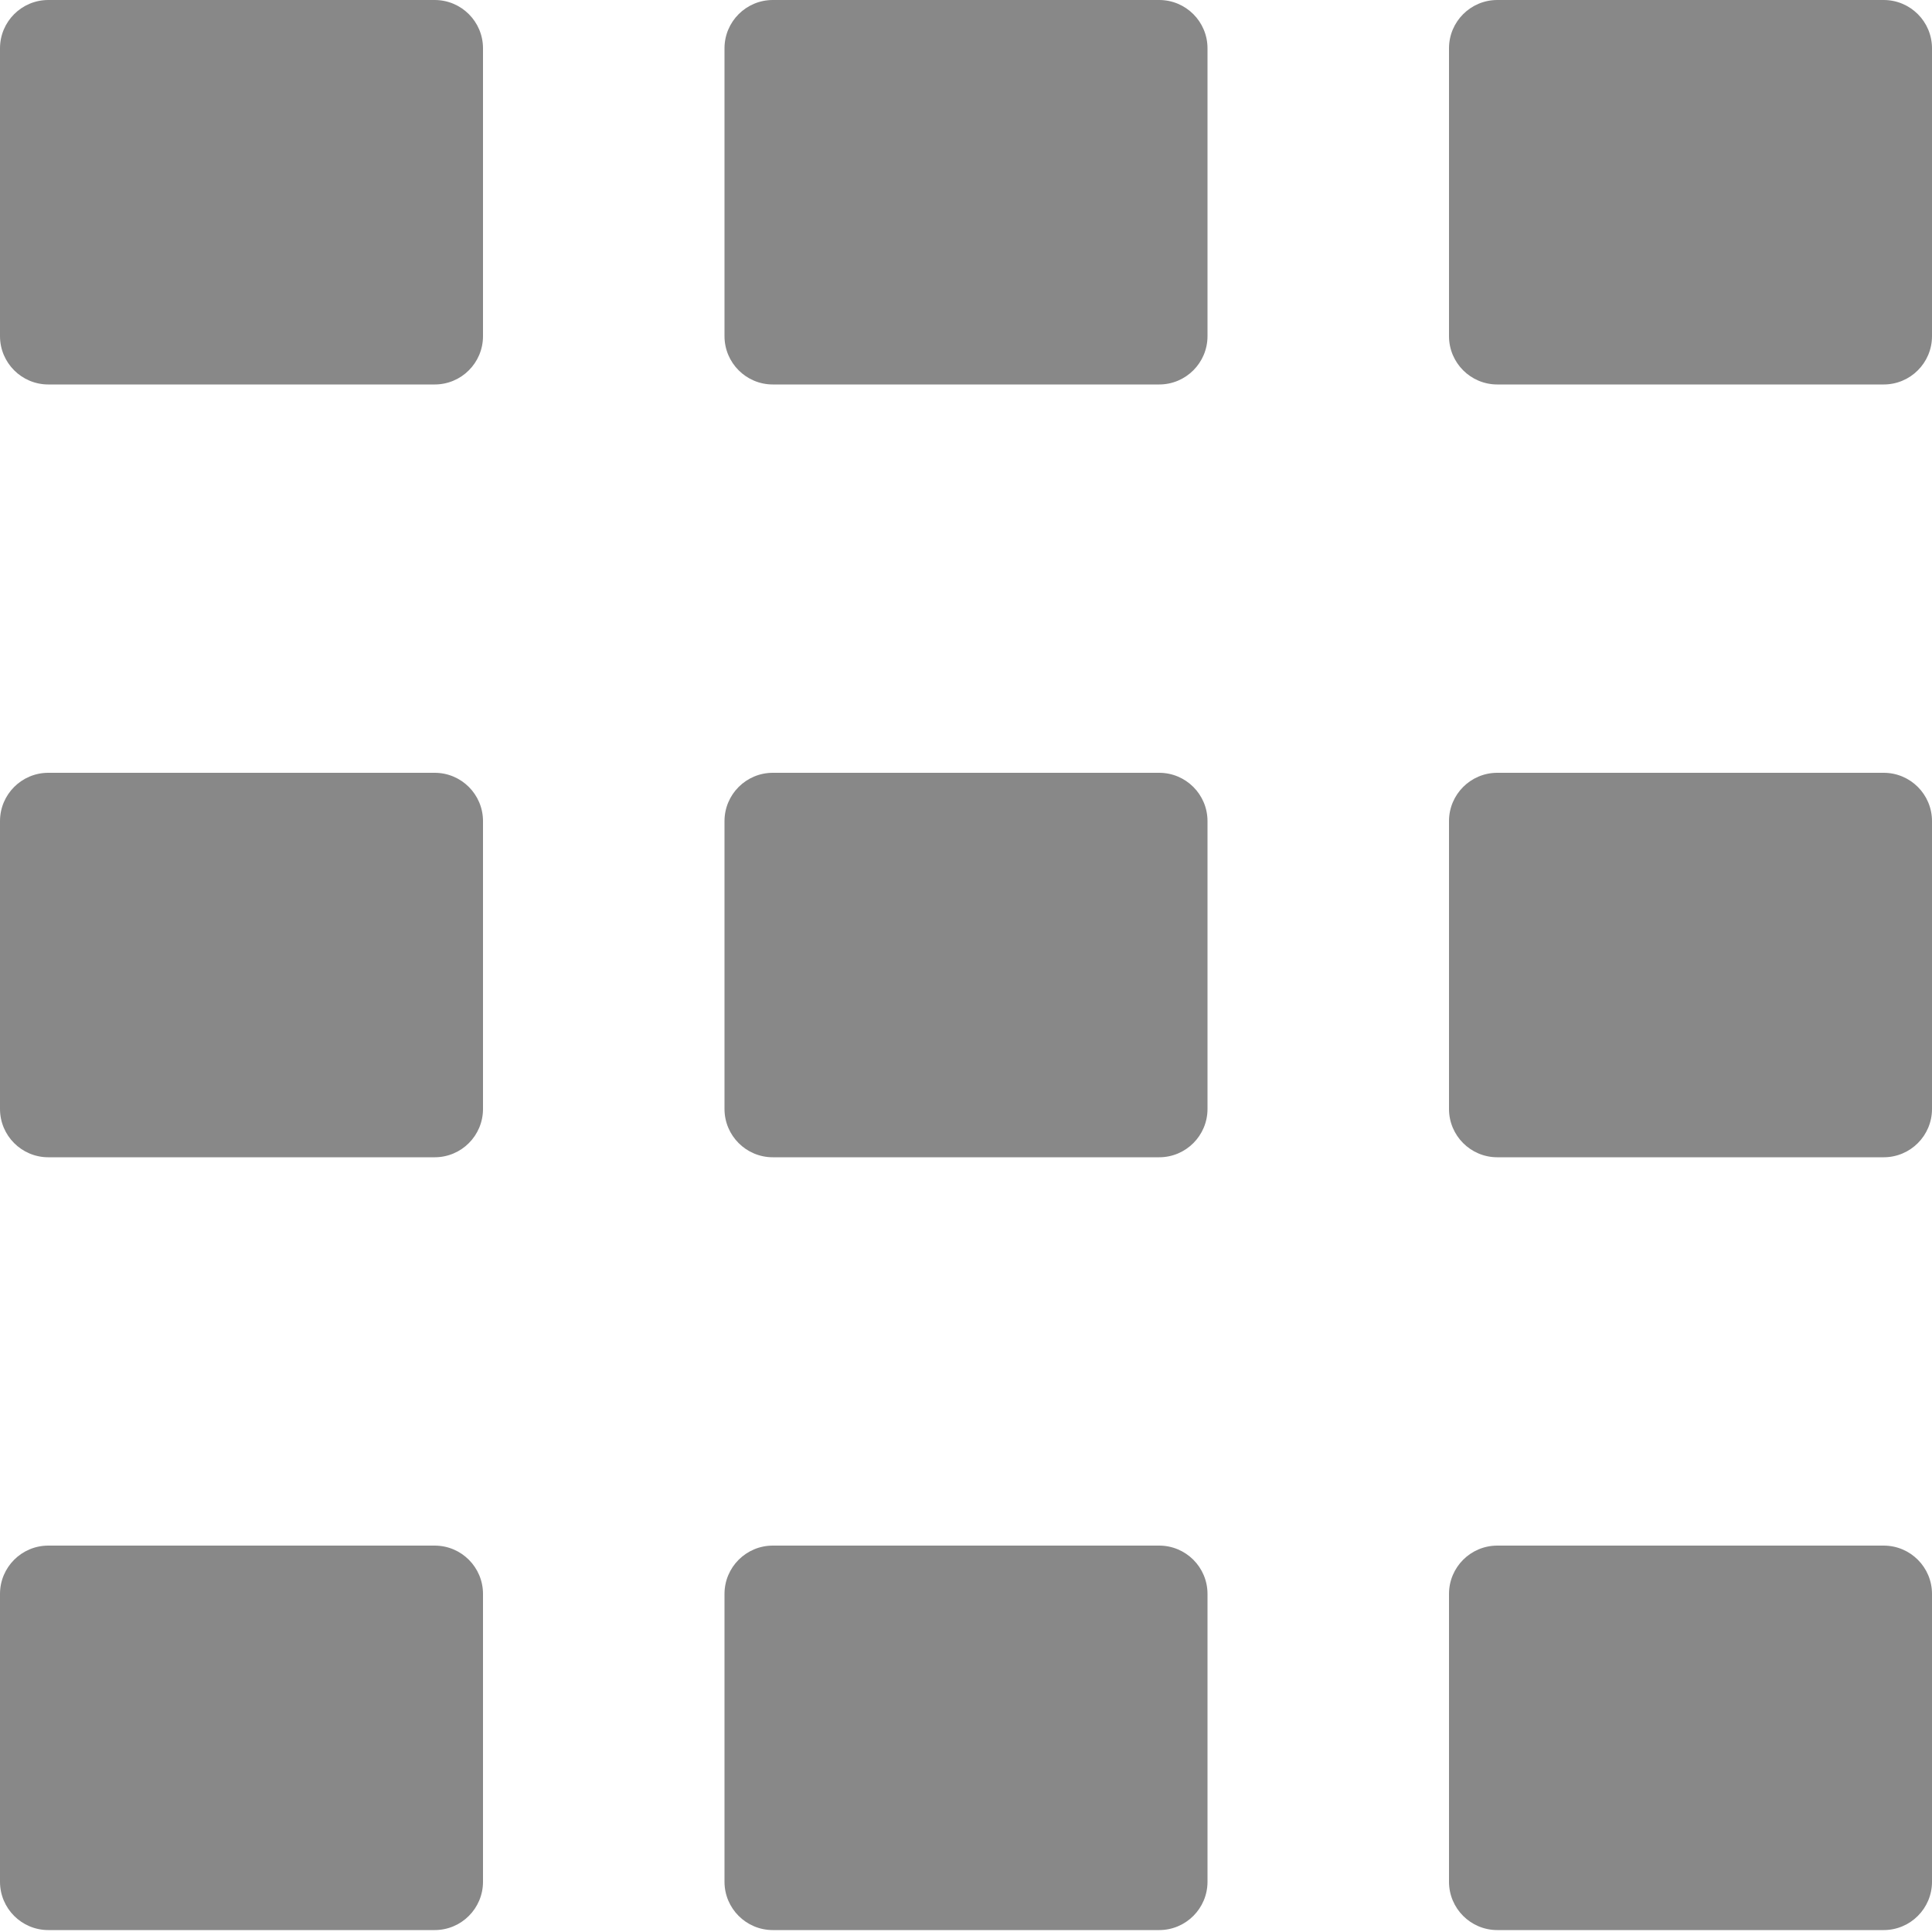
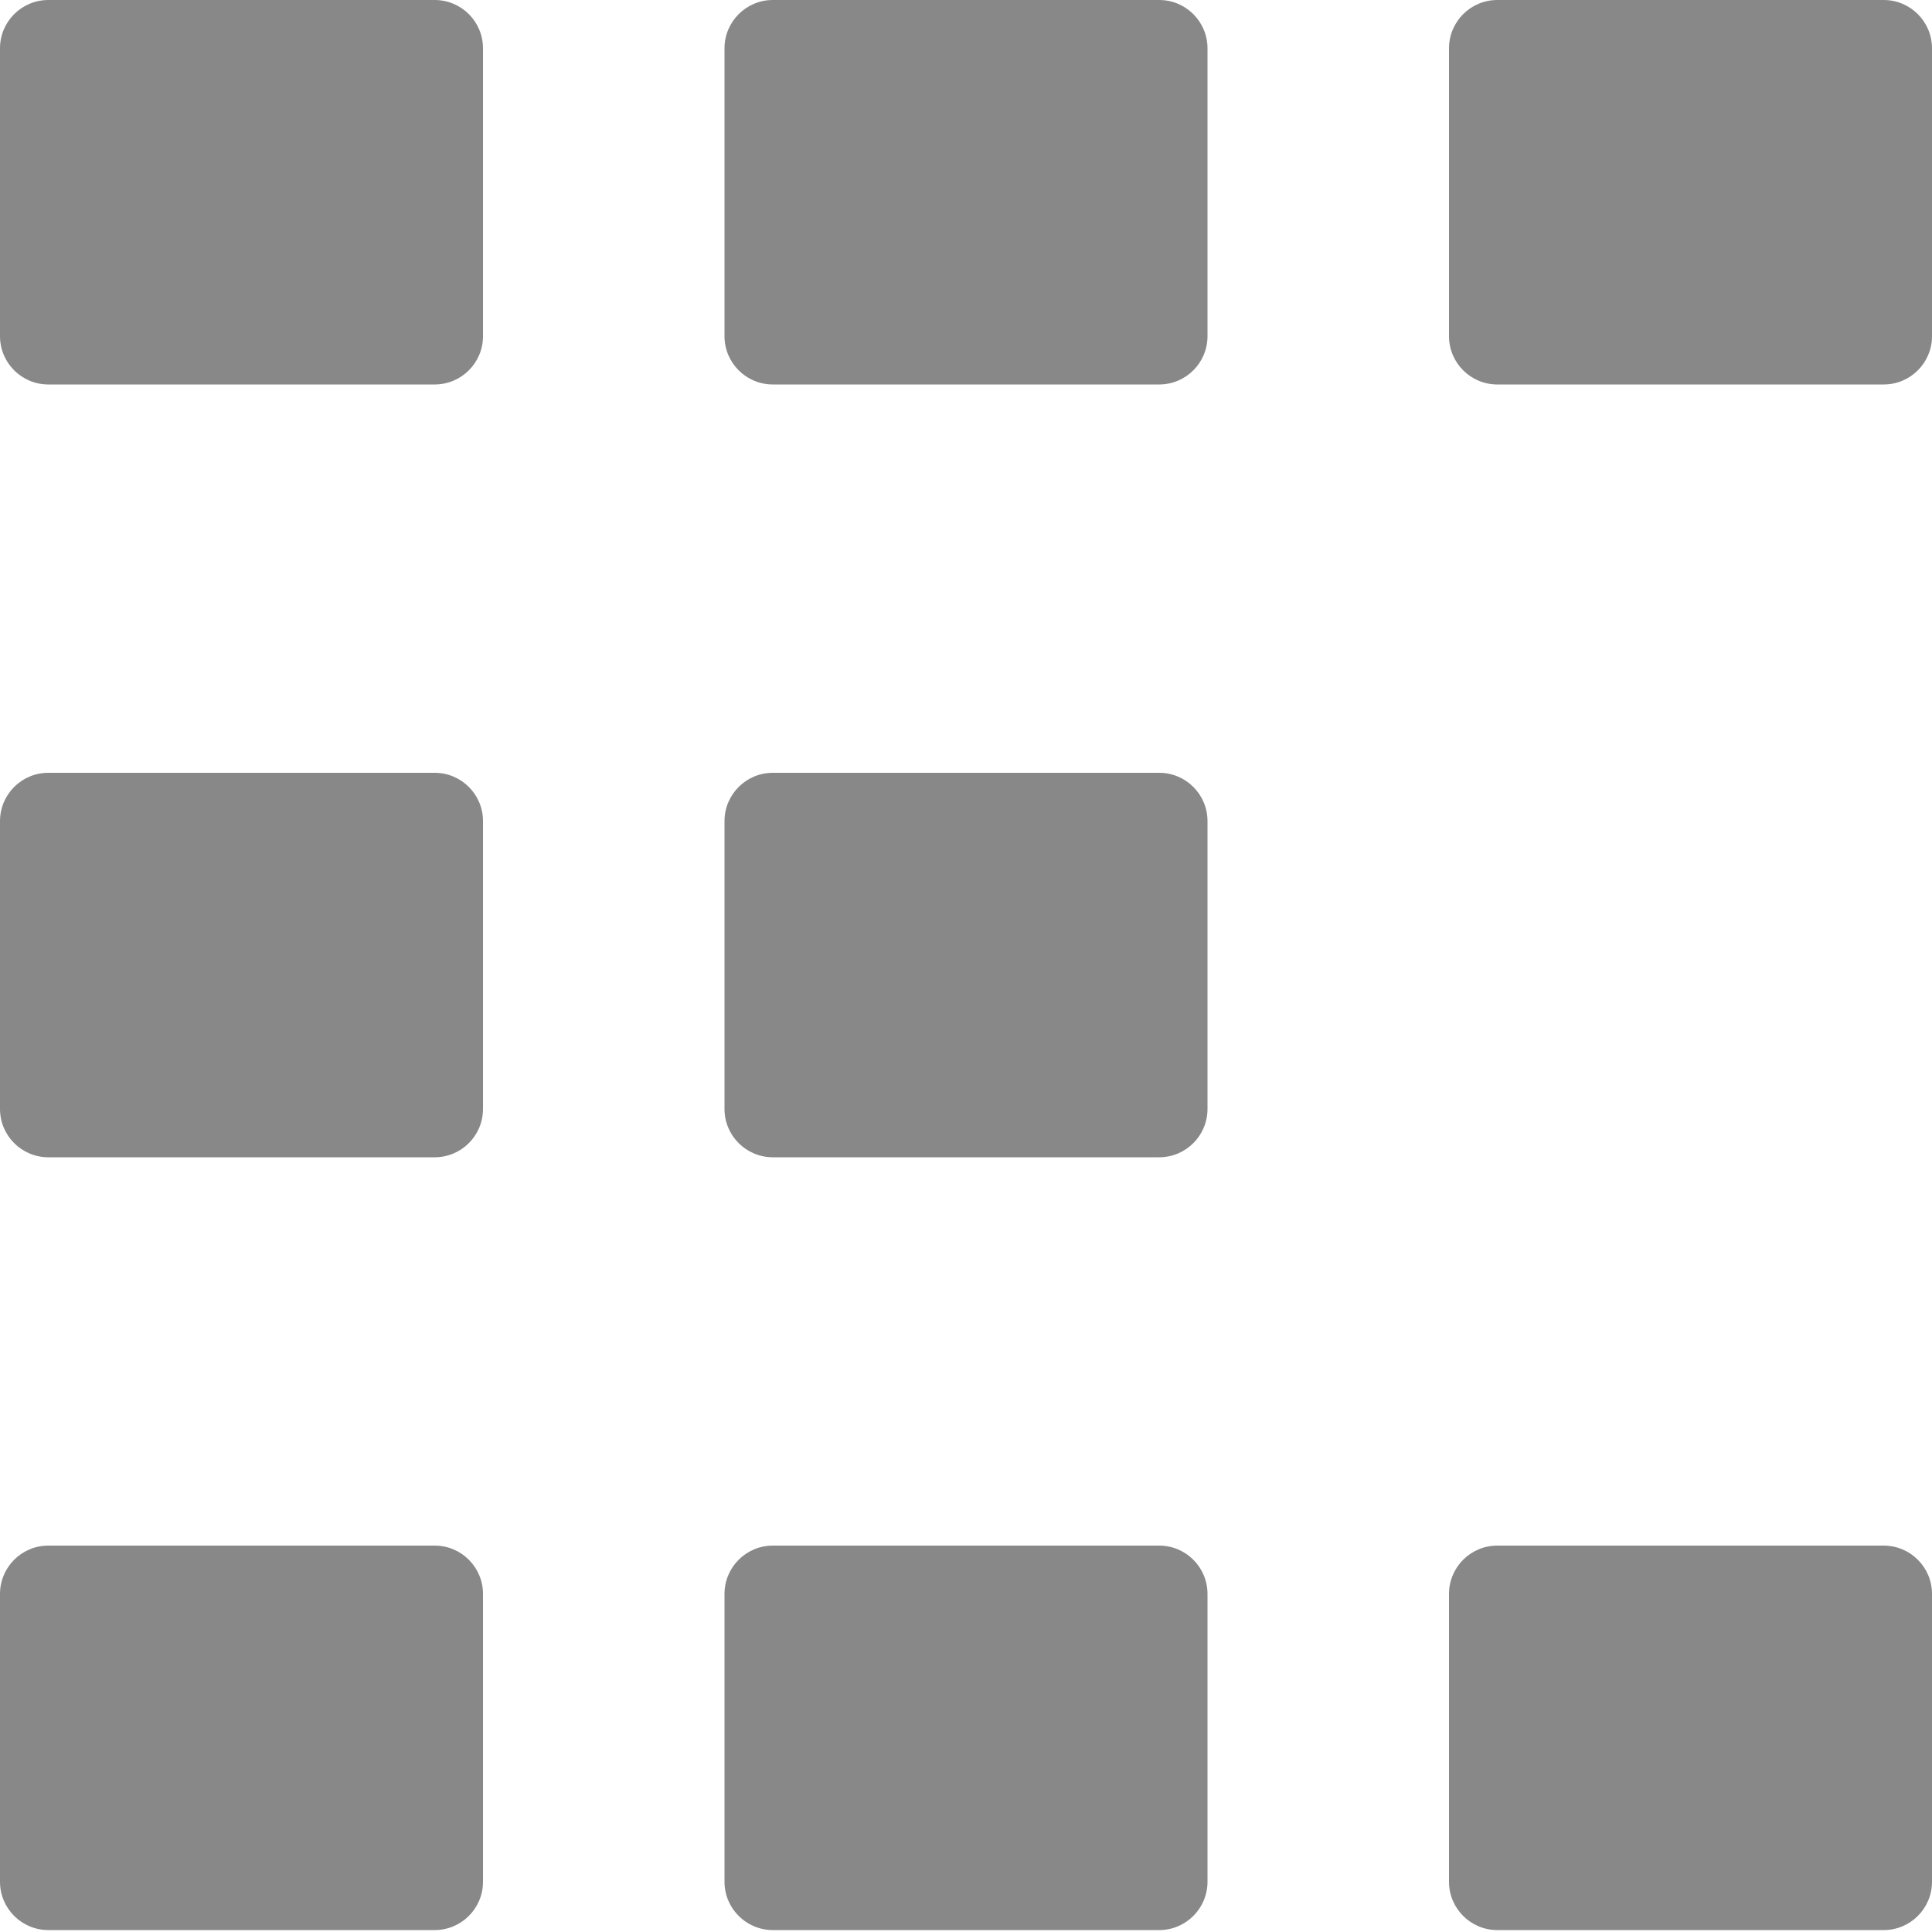
<svg xmlns="http://www.w3.org/2000/svg" width="100%" height="100%" viewBox="0 0 40 40" version="1.1" xml:space="preserve" style="fill-rule:evenodd;clip-rule:evenodd;stroke-linejoin:round;stroke-miterlimit:2;">
  <g>
    <g>
      <g>
        <path d="M10,1c0,-0.552 -0.448,-1 -1,-1l-8,0c-0.552,0 -1,0.448 -1,1l0,5.96c0,0.552 0.448,1 1,1l8,-0c0.552,-0 1,-0.448 1,-1l0,-5.96Z" style="fill:#888;" />
        <path d="M25,1c0,-0.552 -0.448,-1 -1,-1l-8,0c-0.552,0 -1,0.448 -1,1l0,5.96c0,0.552 0.448,1 1,1l8,-0c0.552,-0 1,-0.448 1,-1l0,-5.96Z" style="fill:#888;" />
        <path d="M40,1c0,-0.552 -0.448,-1 -1,-1l-8,0c-0.552,0 -1,0.448 -1,1l0,5.96c0,0.552 0.448,1 1,1l8,-0c0.552,-0 1,-0.448 1,-1l0,-5.96Z" style="fill:#888;" />
      </g>
      <g>
        <path d="M10,33c0,-0.552 -0.448,-1 -1,-1l-8,0c-0.552,0 -1,0.448 -1,1l0,5.96c0,0.552 0.448,1 1,1l8,-0c0.552,-0 1,-0.448 1,-1l0,-5.96Z" style="fill:#888;" />
        <path d="M25,33c0,-0.552 -0.448,-1 -1,-1l-8,0c-0.552,0 -1,0.448 -1,1l0,5.96c0,0.552 0.448,1 1,1l8,-0c0.552,-0 1,-0.448 1,-1l0,-5.96Z" style="fill:#888;" />
        <path d="M40,33c0,-0.552 -0.448,-1 -1,-1l-8,0c-0.552,0 -1,0.448 -1,1l0,5.96c0,0.552 0.448,1 1,1l8,-0c0.552,-0 1,-0.448 1,-1l0,-5.96Z" style="fill:#888;" />
      </g>
    </g>
    <g>
      <path d="M10,17c0,-0.552 -0.448,-1 -1,-1l-8,0c-0.552,0 -1,0.448 -1,1l0,5.96c0,0.552 0.448,1 1,1l8,-0c0.552,-0 1,-0.448 1,-1l0,-5.96Z" style="fill:#888;" />
      <path d="M25,17c0,-0.552 -0.448,-1 -1,-1l-8,0c-0.552,0 -1,0.448 -1,1l0,5.96c0,0.552 0.448,1 1,1l8,-0c0.552,-0 1,-0.448 1,-1l0,-5.96Z" style="fill:#888;" />
-       <path d="M40,17c0,-0.552 -0.448,-1 -1,-1l-8,0c-0.552,0 -1,0.448 -1,1l0,5.96c0,0.552 0.448,1 1,1l8,-0c0.552,-0 1,-0.448 1,-1l0,-5.96Z" style="fill:#888;" />
    </g>
  </g>
</svg>